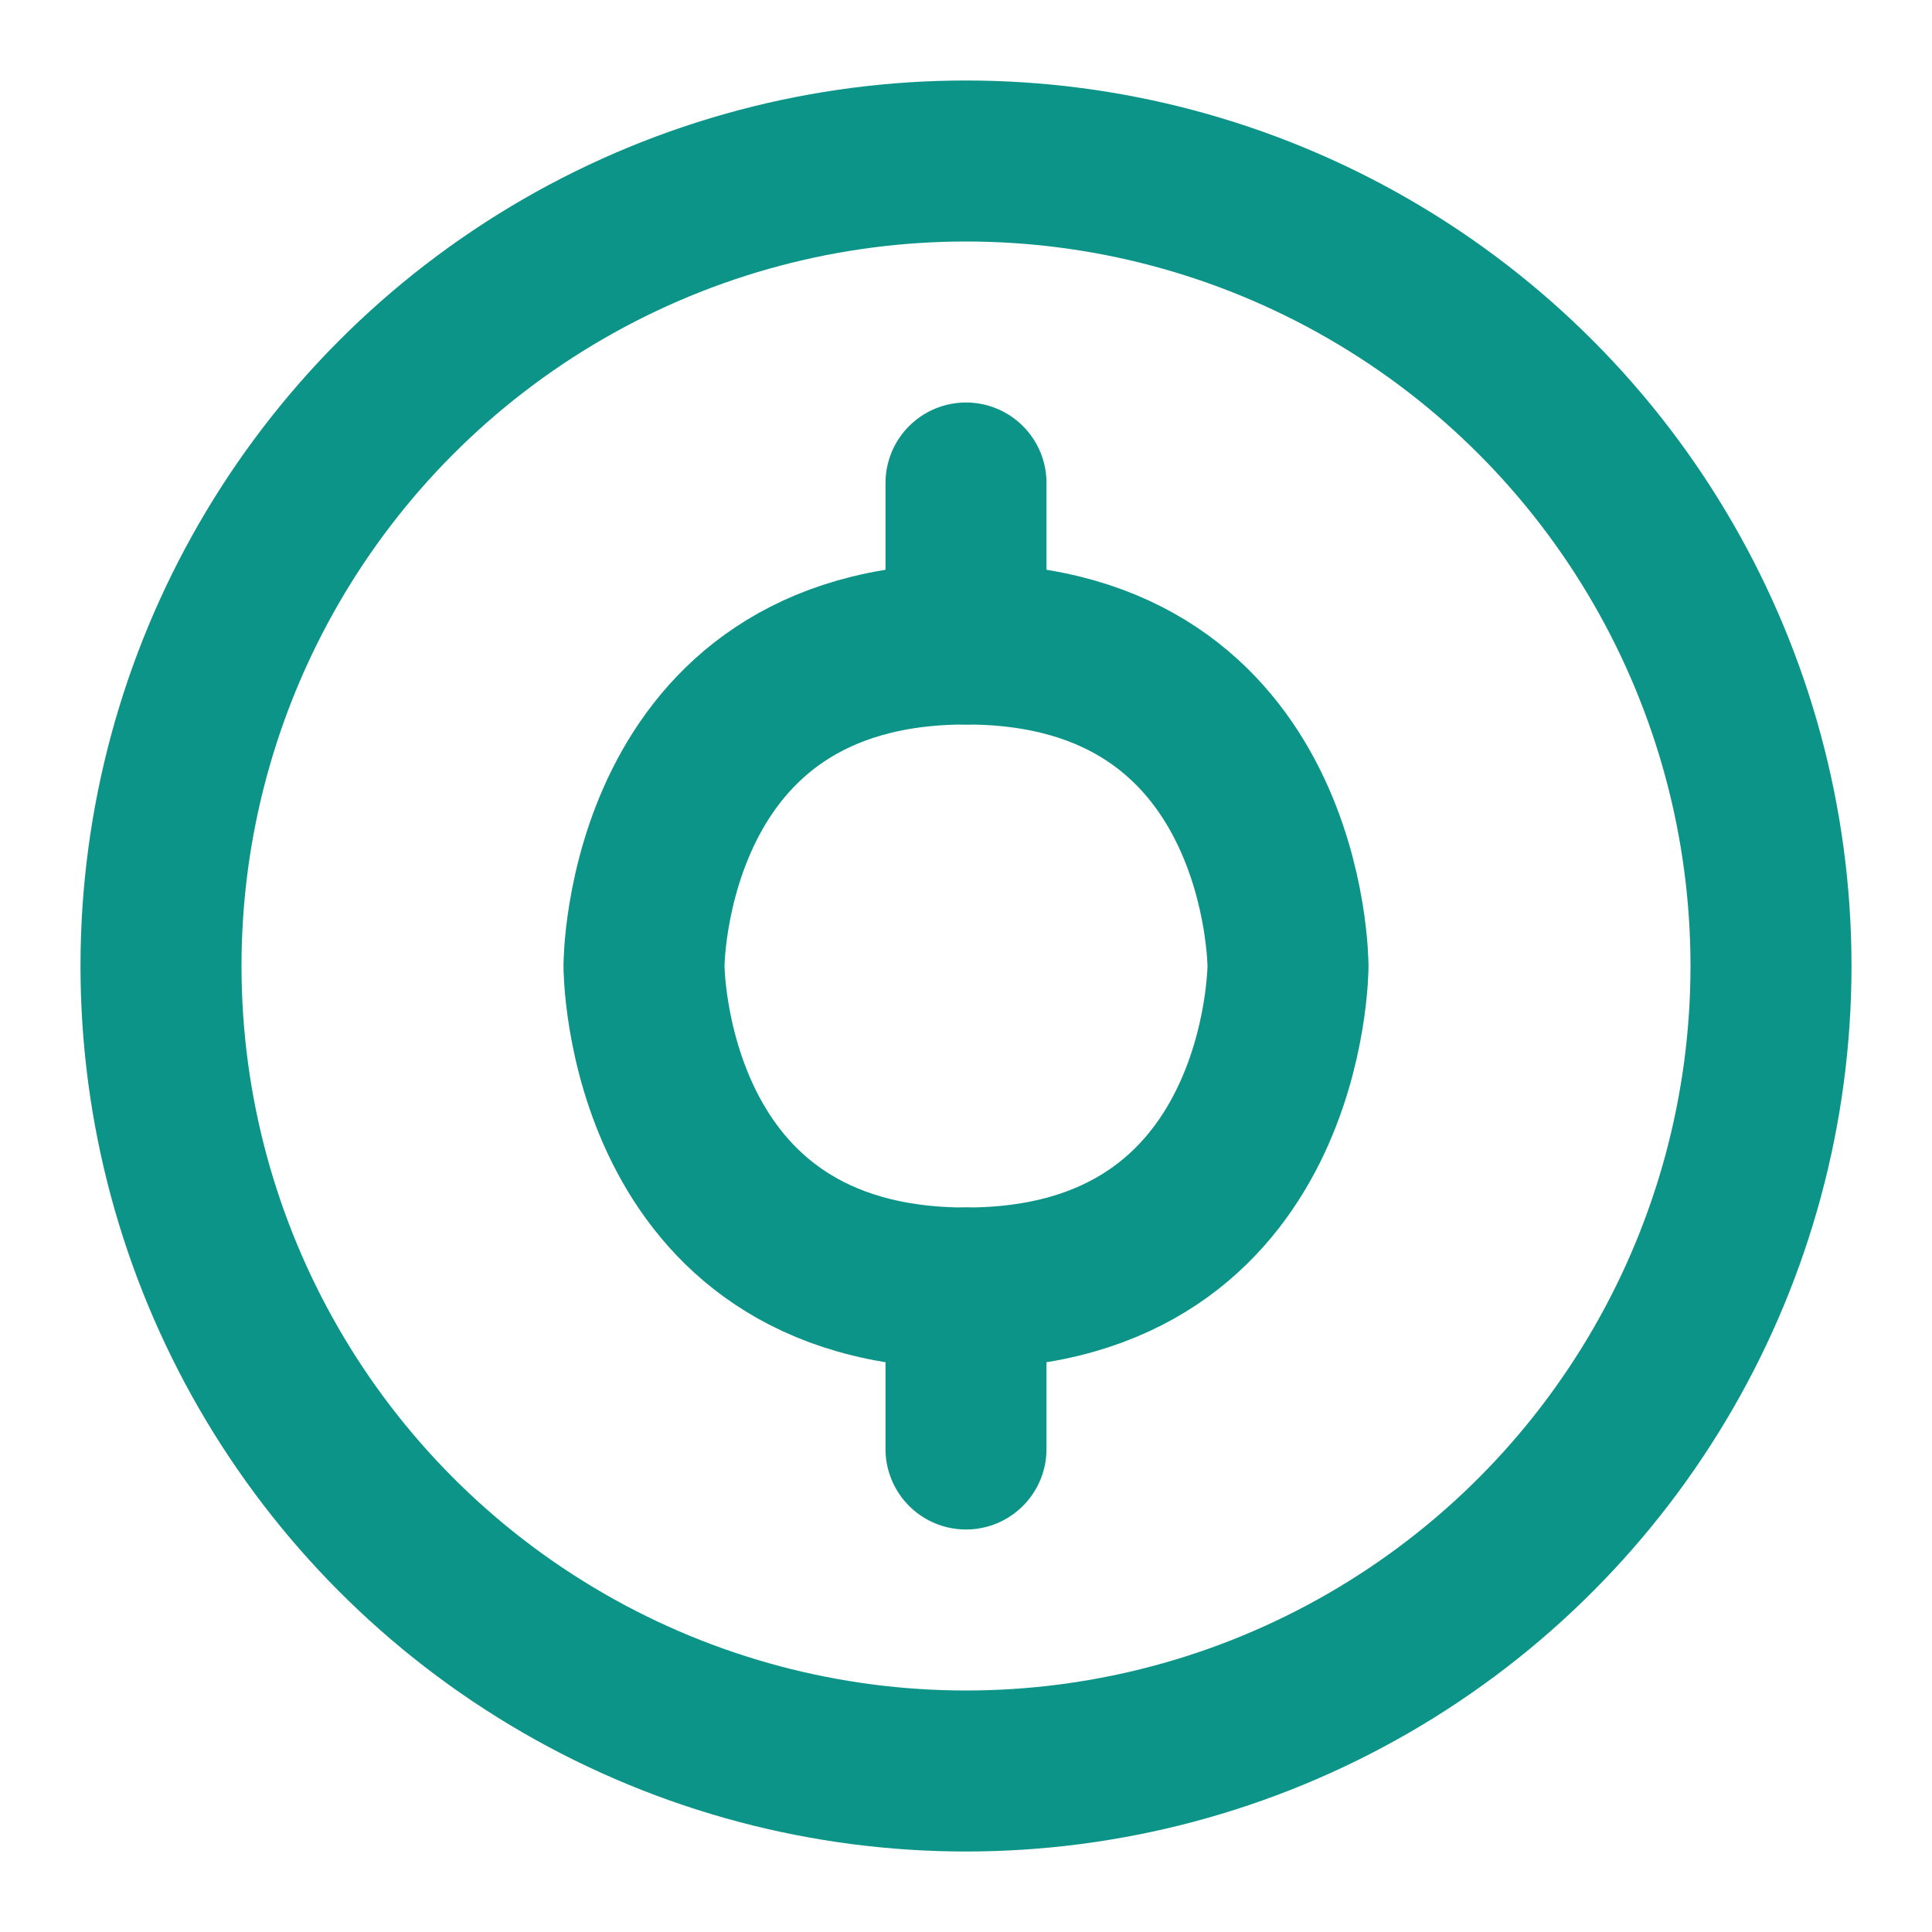
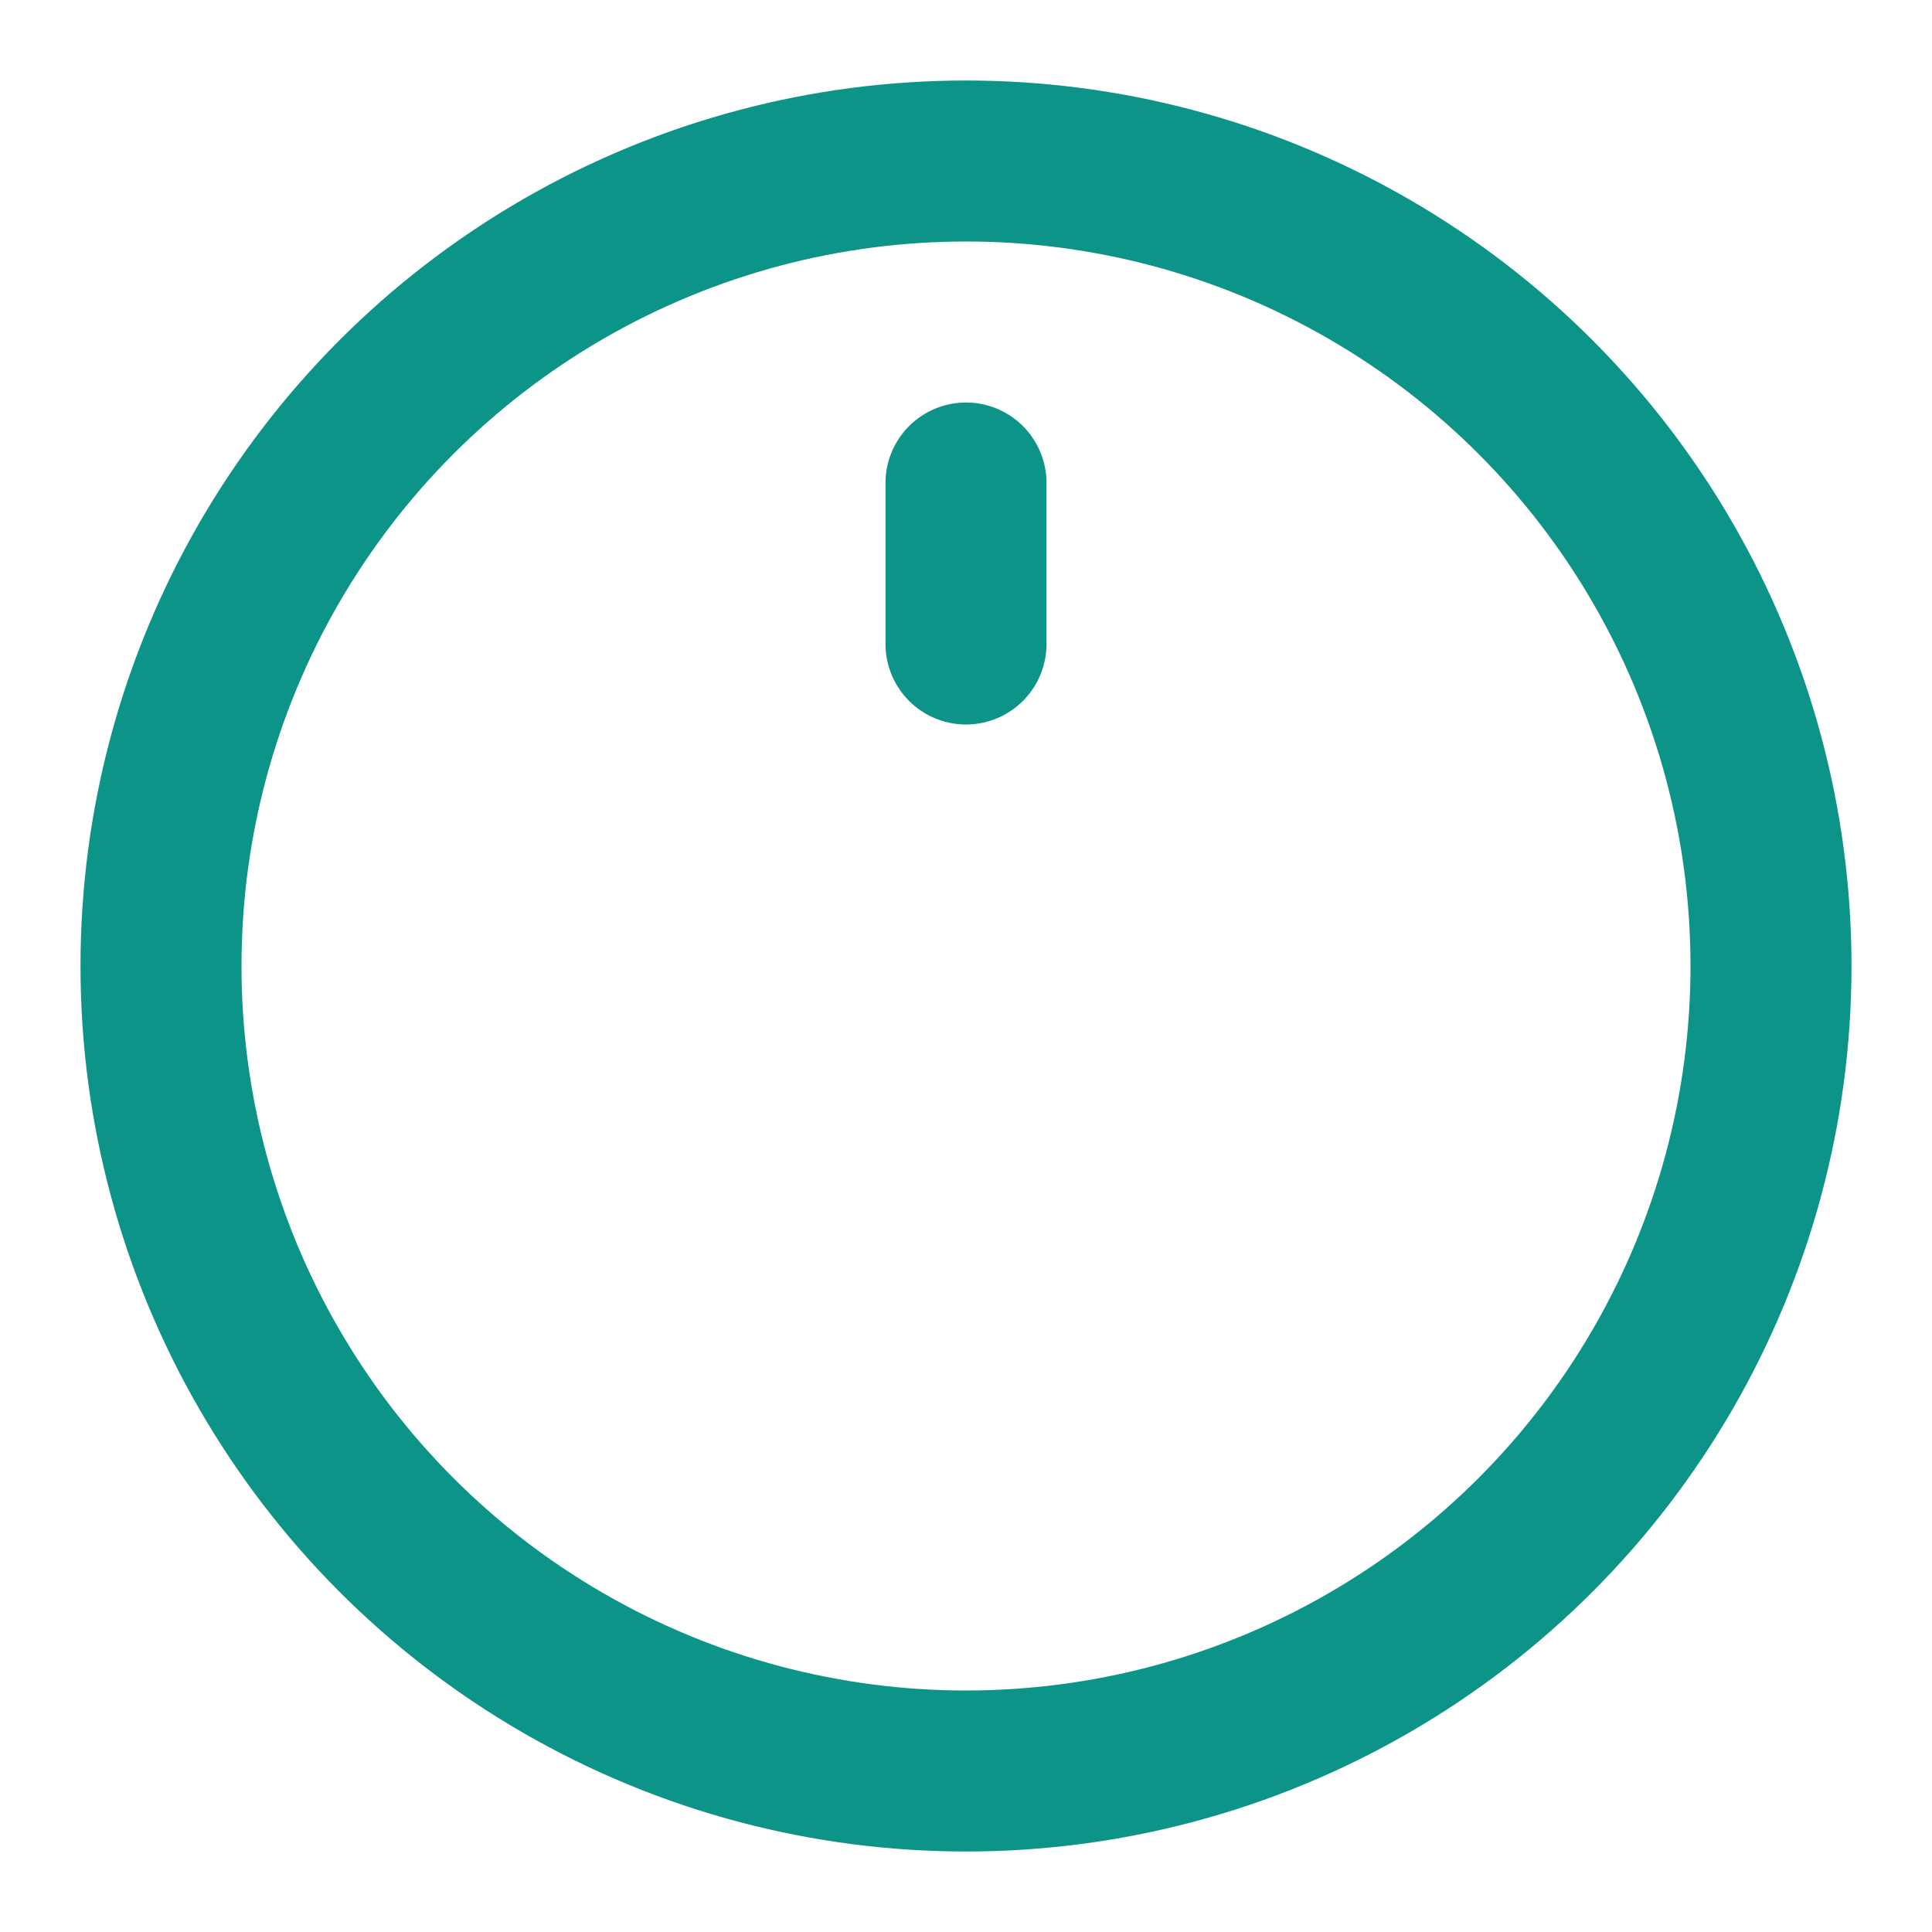
<svg xmlns="http://www.w3.org/2000/svg" viewBox="0 0 24 24" fill="none" stroke="#0d9488" stroke-width="2" stroke-linecap="round" stroke-linejoin="round">
  <circle cx="12" cy="12" r="10" />
-   <path d="M12 8c4 0 4 4 4 4s0 4-4 4-4-4-4-4 0-4 4-4z" />
-   <path d="M12 16v2" />
  <path d="M12 6v2" />
</svg>